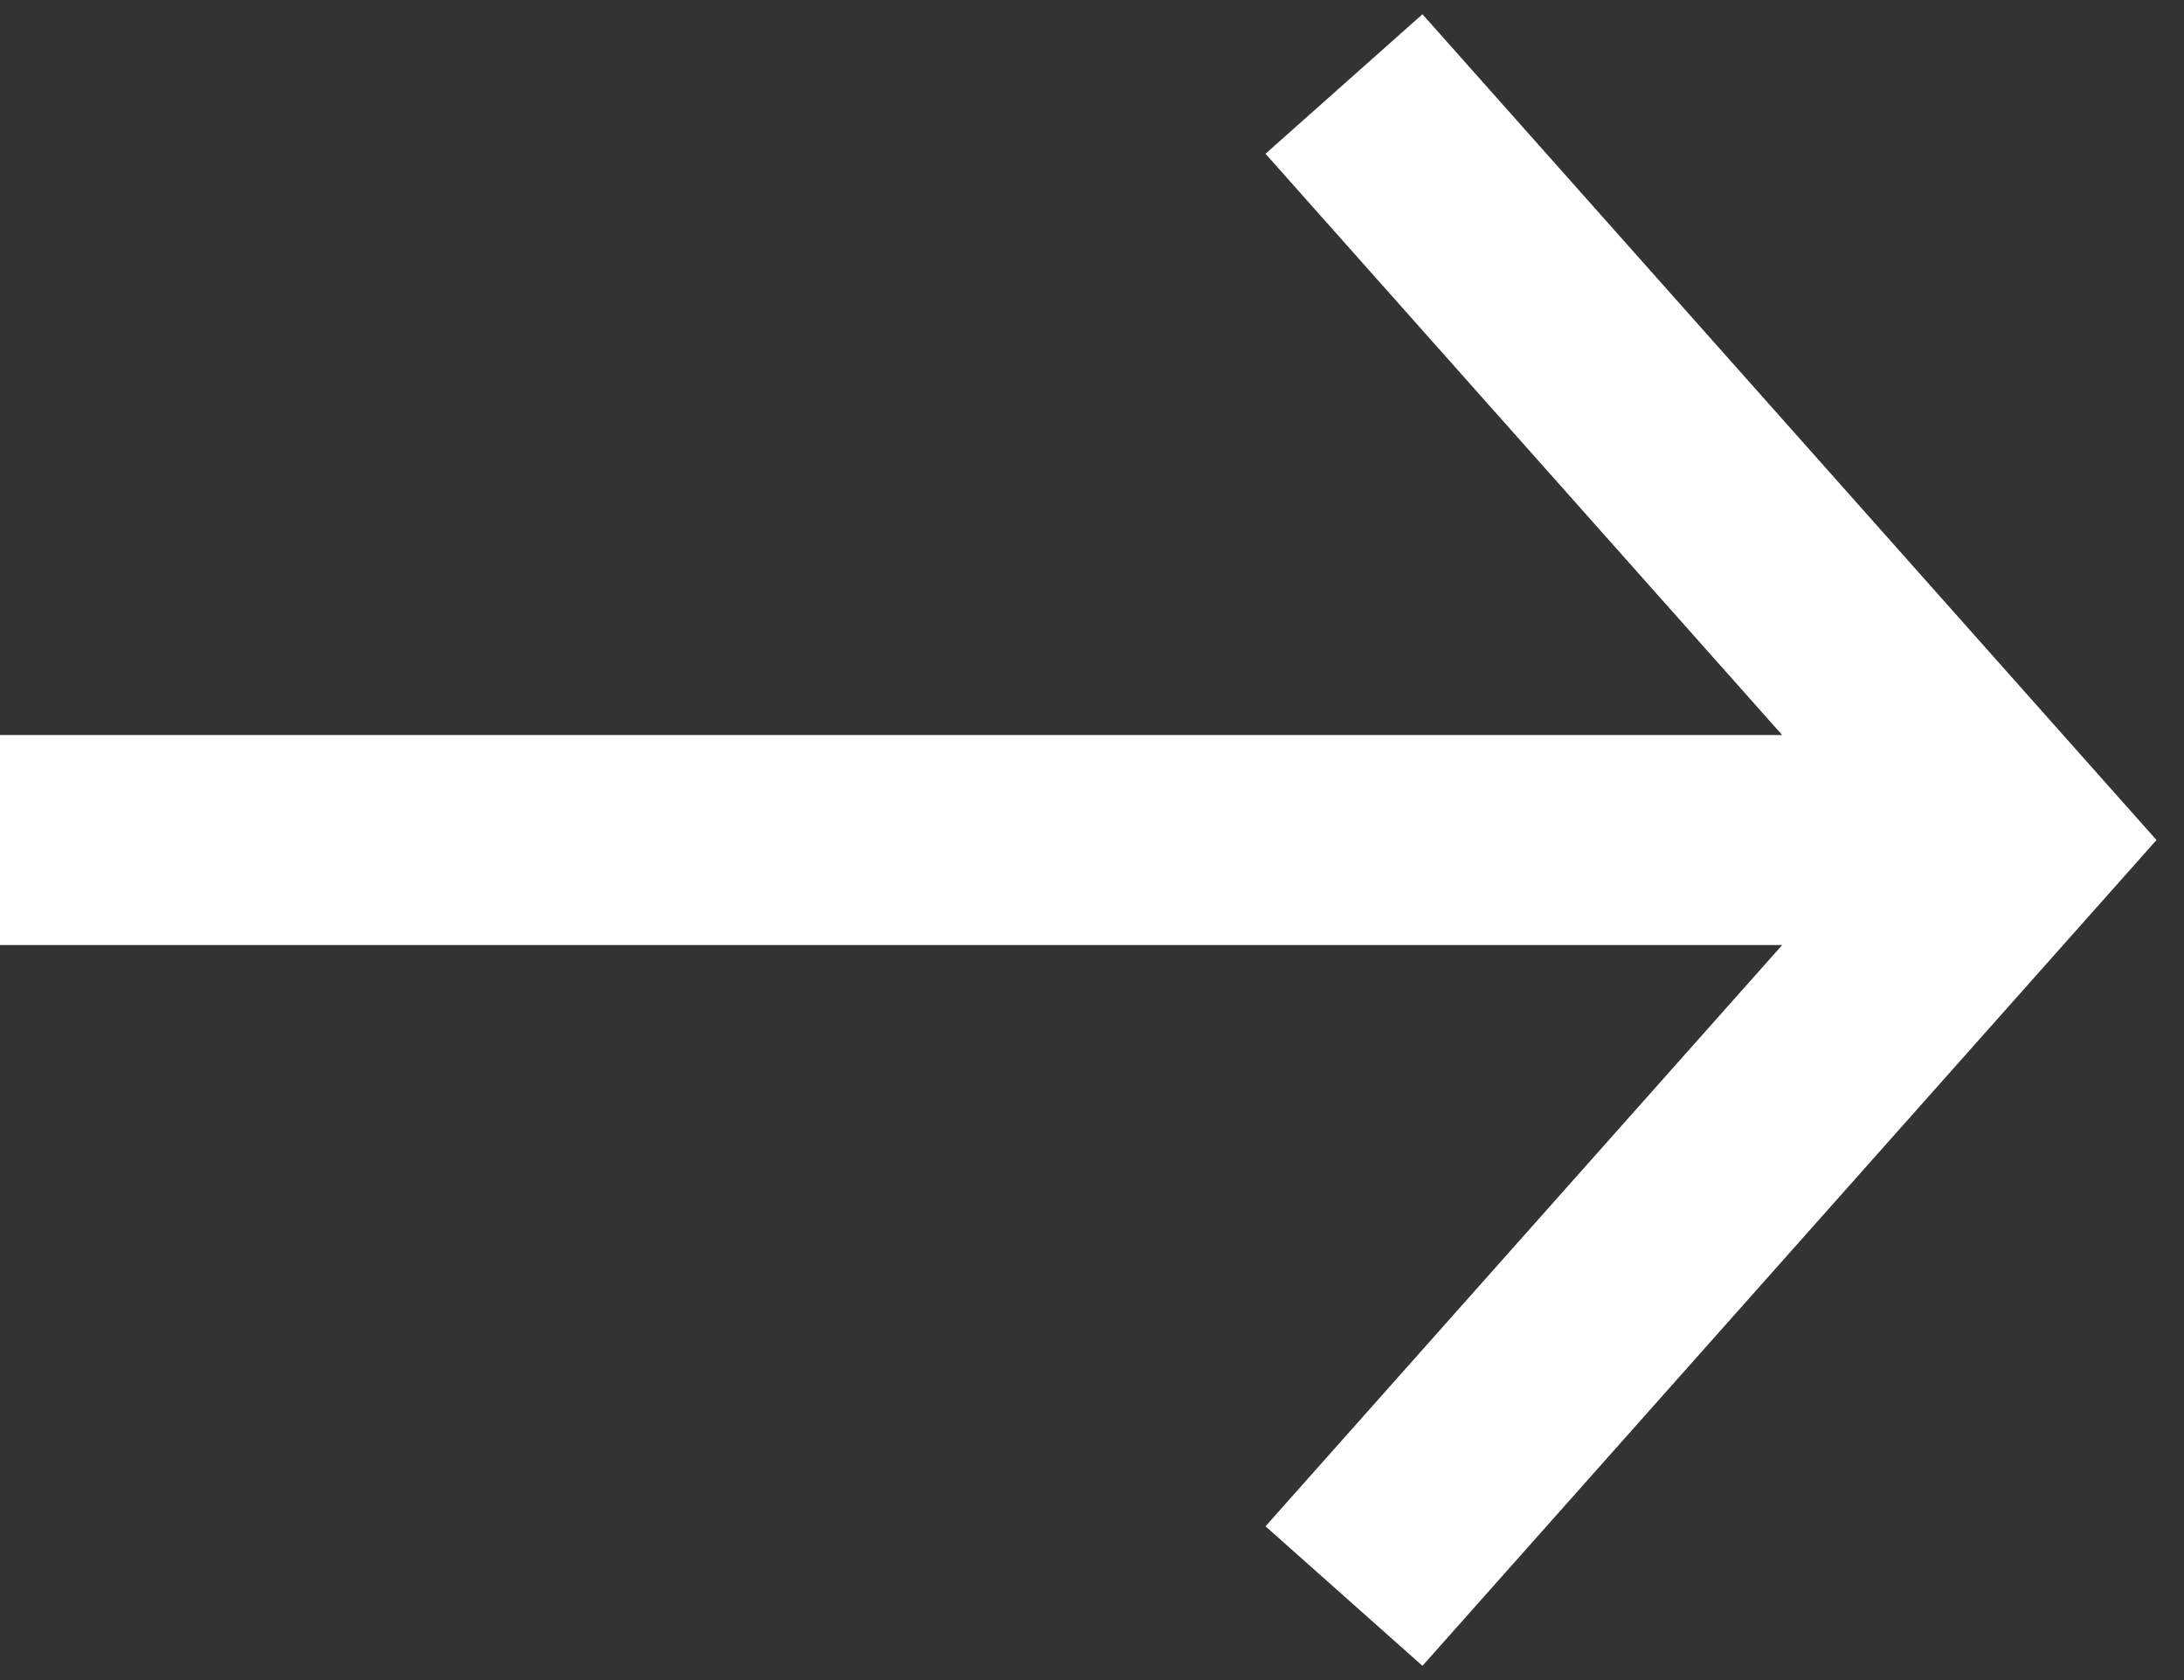
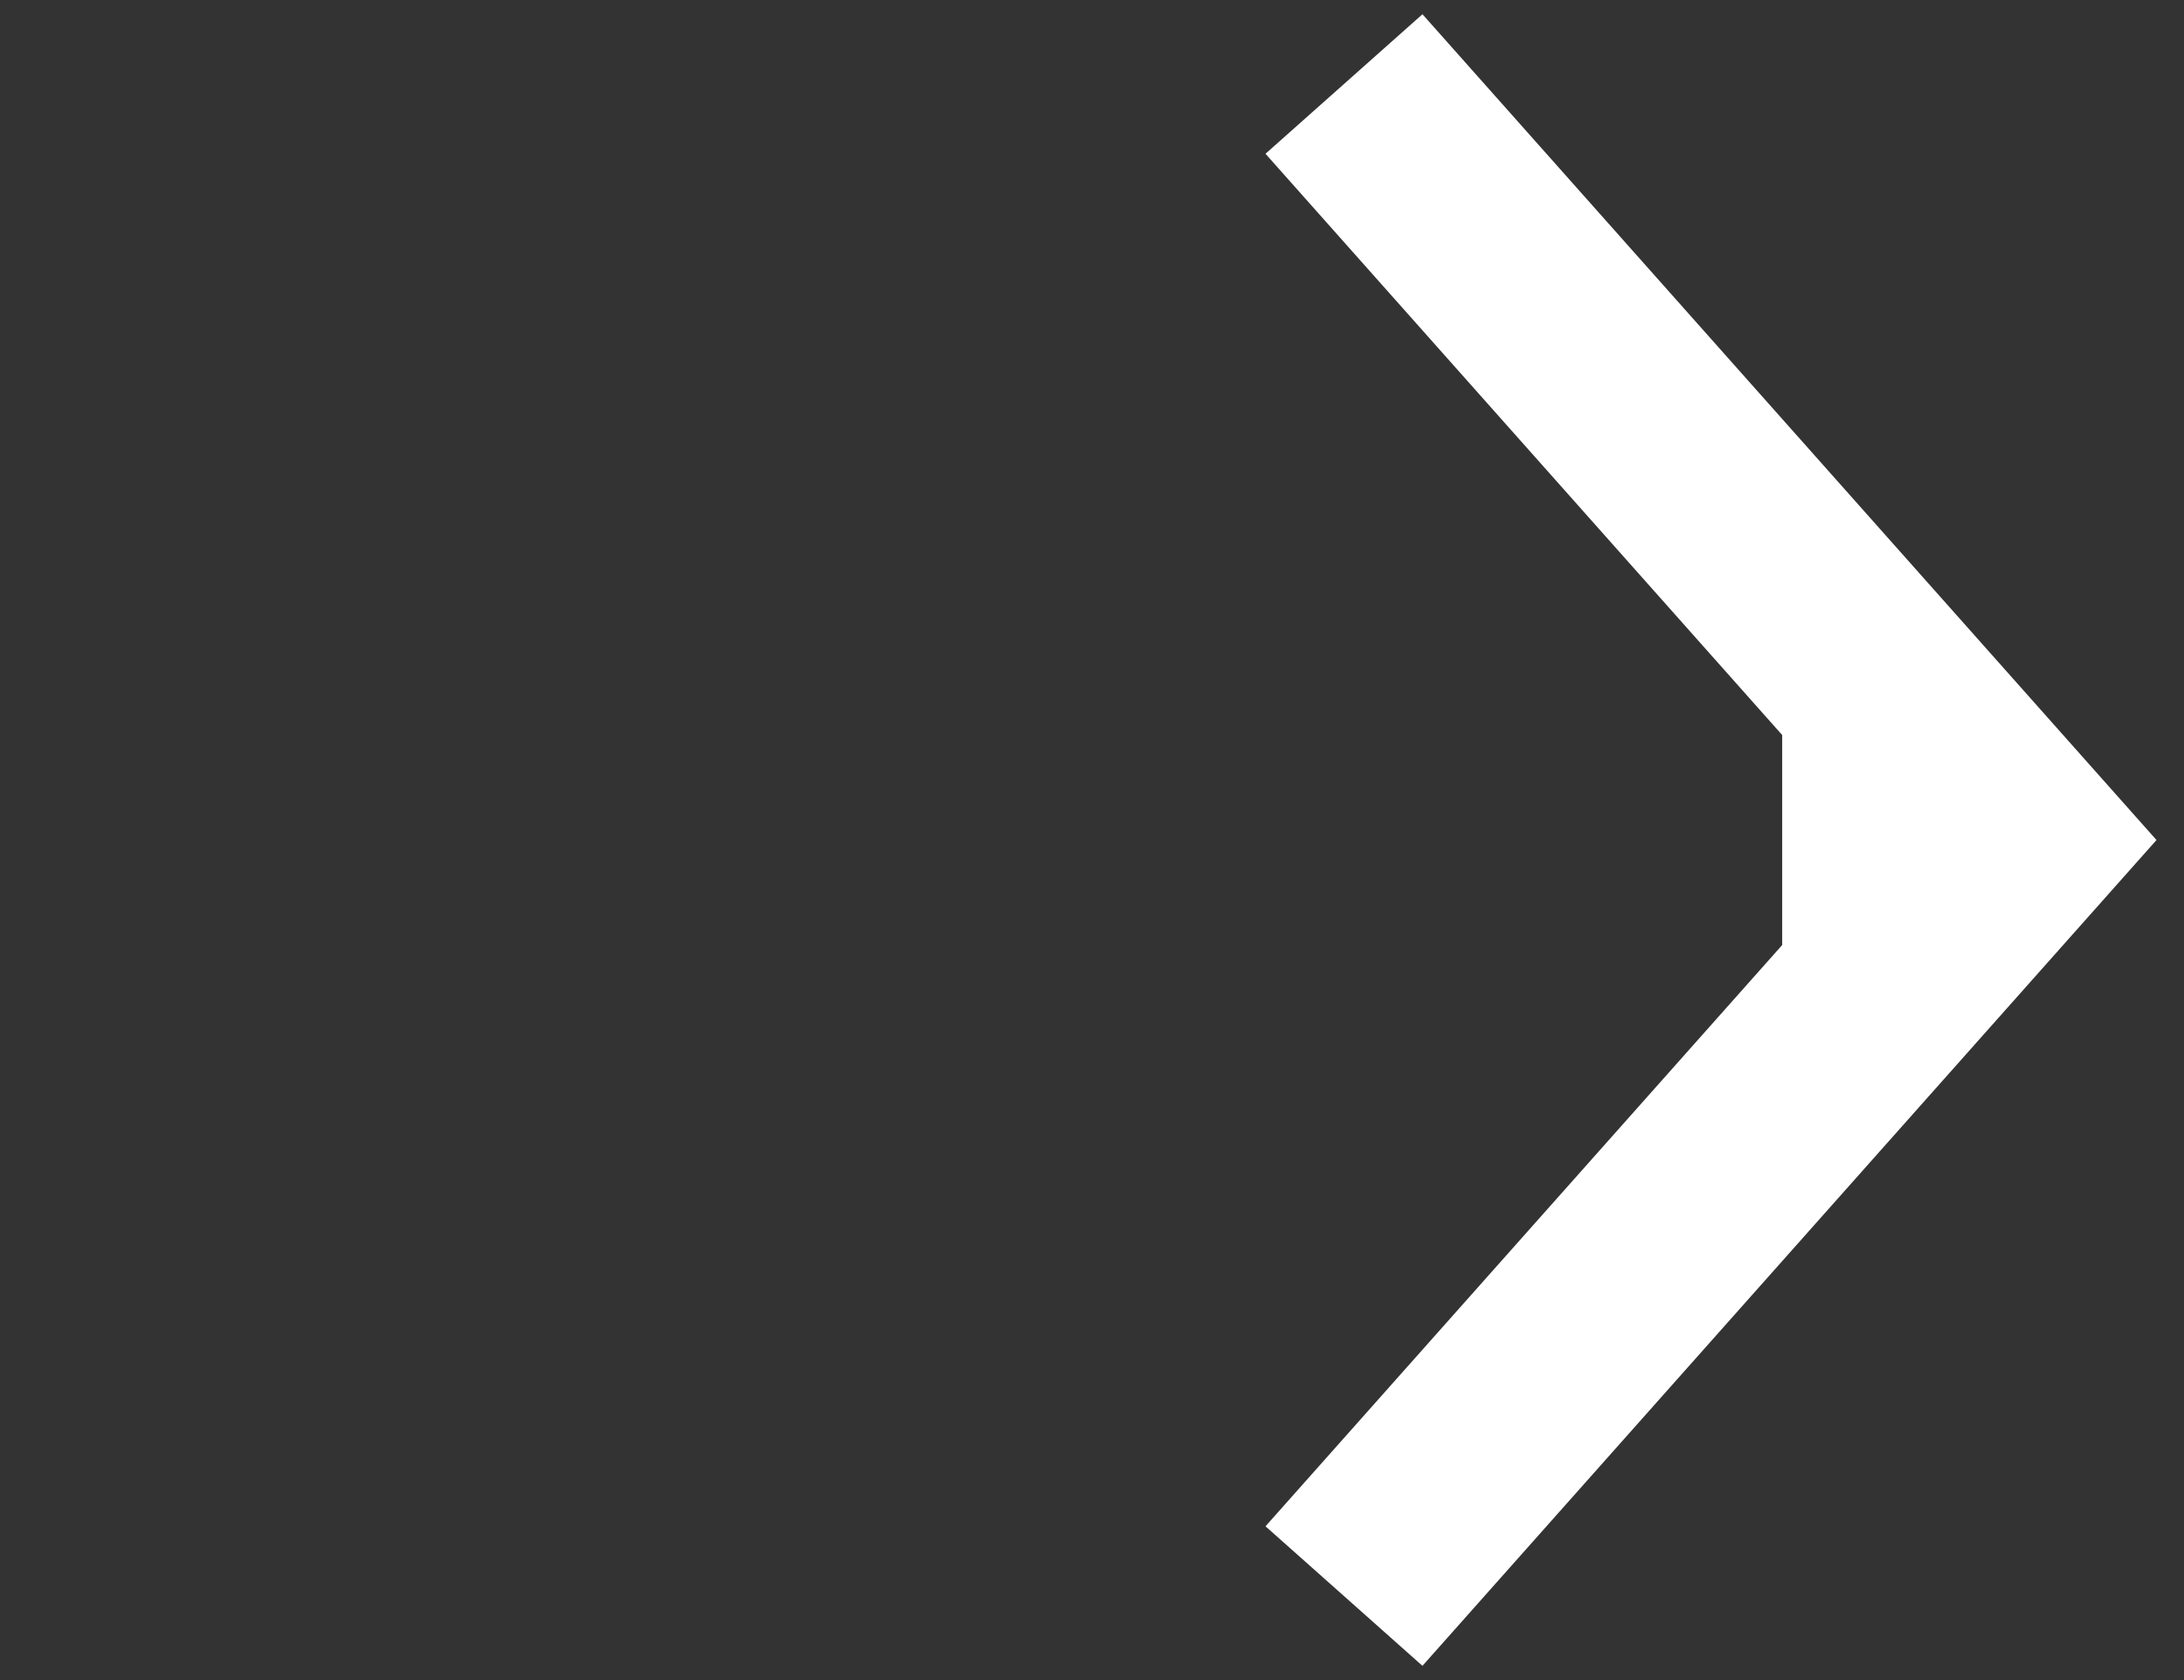
<svg xmlns="http://www.w3.org/2000/svg" width="52" height="40" viewBox="0 0 52 40" fill="none">
  <rect x="0" y="0" width="52" height="40" fill="#333333" stroke="none" />
-   <path fill-rule="evenodd" clip-rule="evenodd" d="M33.868 0.339L51.345 20L33.868 39.661L30.131 36.339L42.433 22.5H0V17.5H42.433L30.131 3.661L33.868 0.339Z" fill="white" />
+   <path fill-rule="evenodd" clip-rule="evenodd" d="M33.868 0.339L51.345 20L33.868 39.661L30.131 36.339L42.433 22.5V17.5H42.433L30.131 3.661L33.868 0.339Z" fill="white" />
</svg>